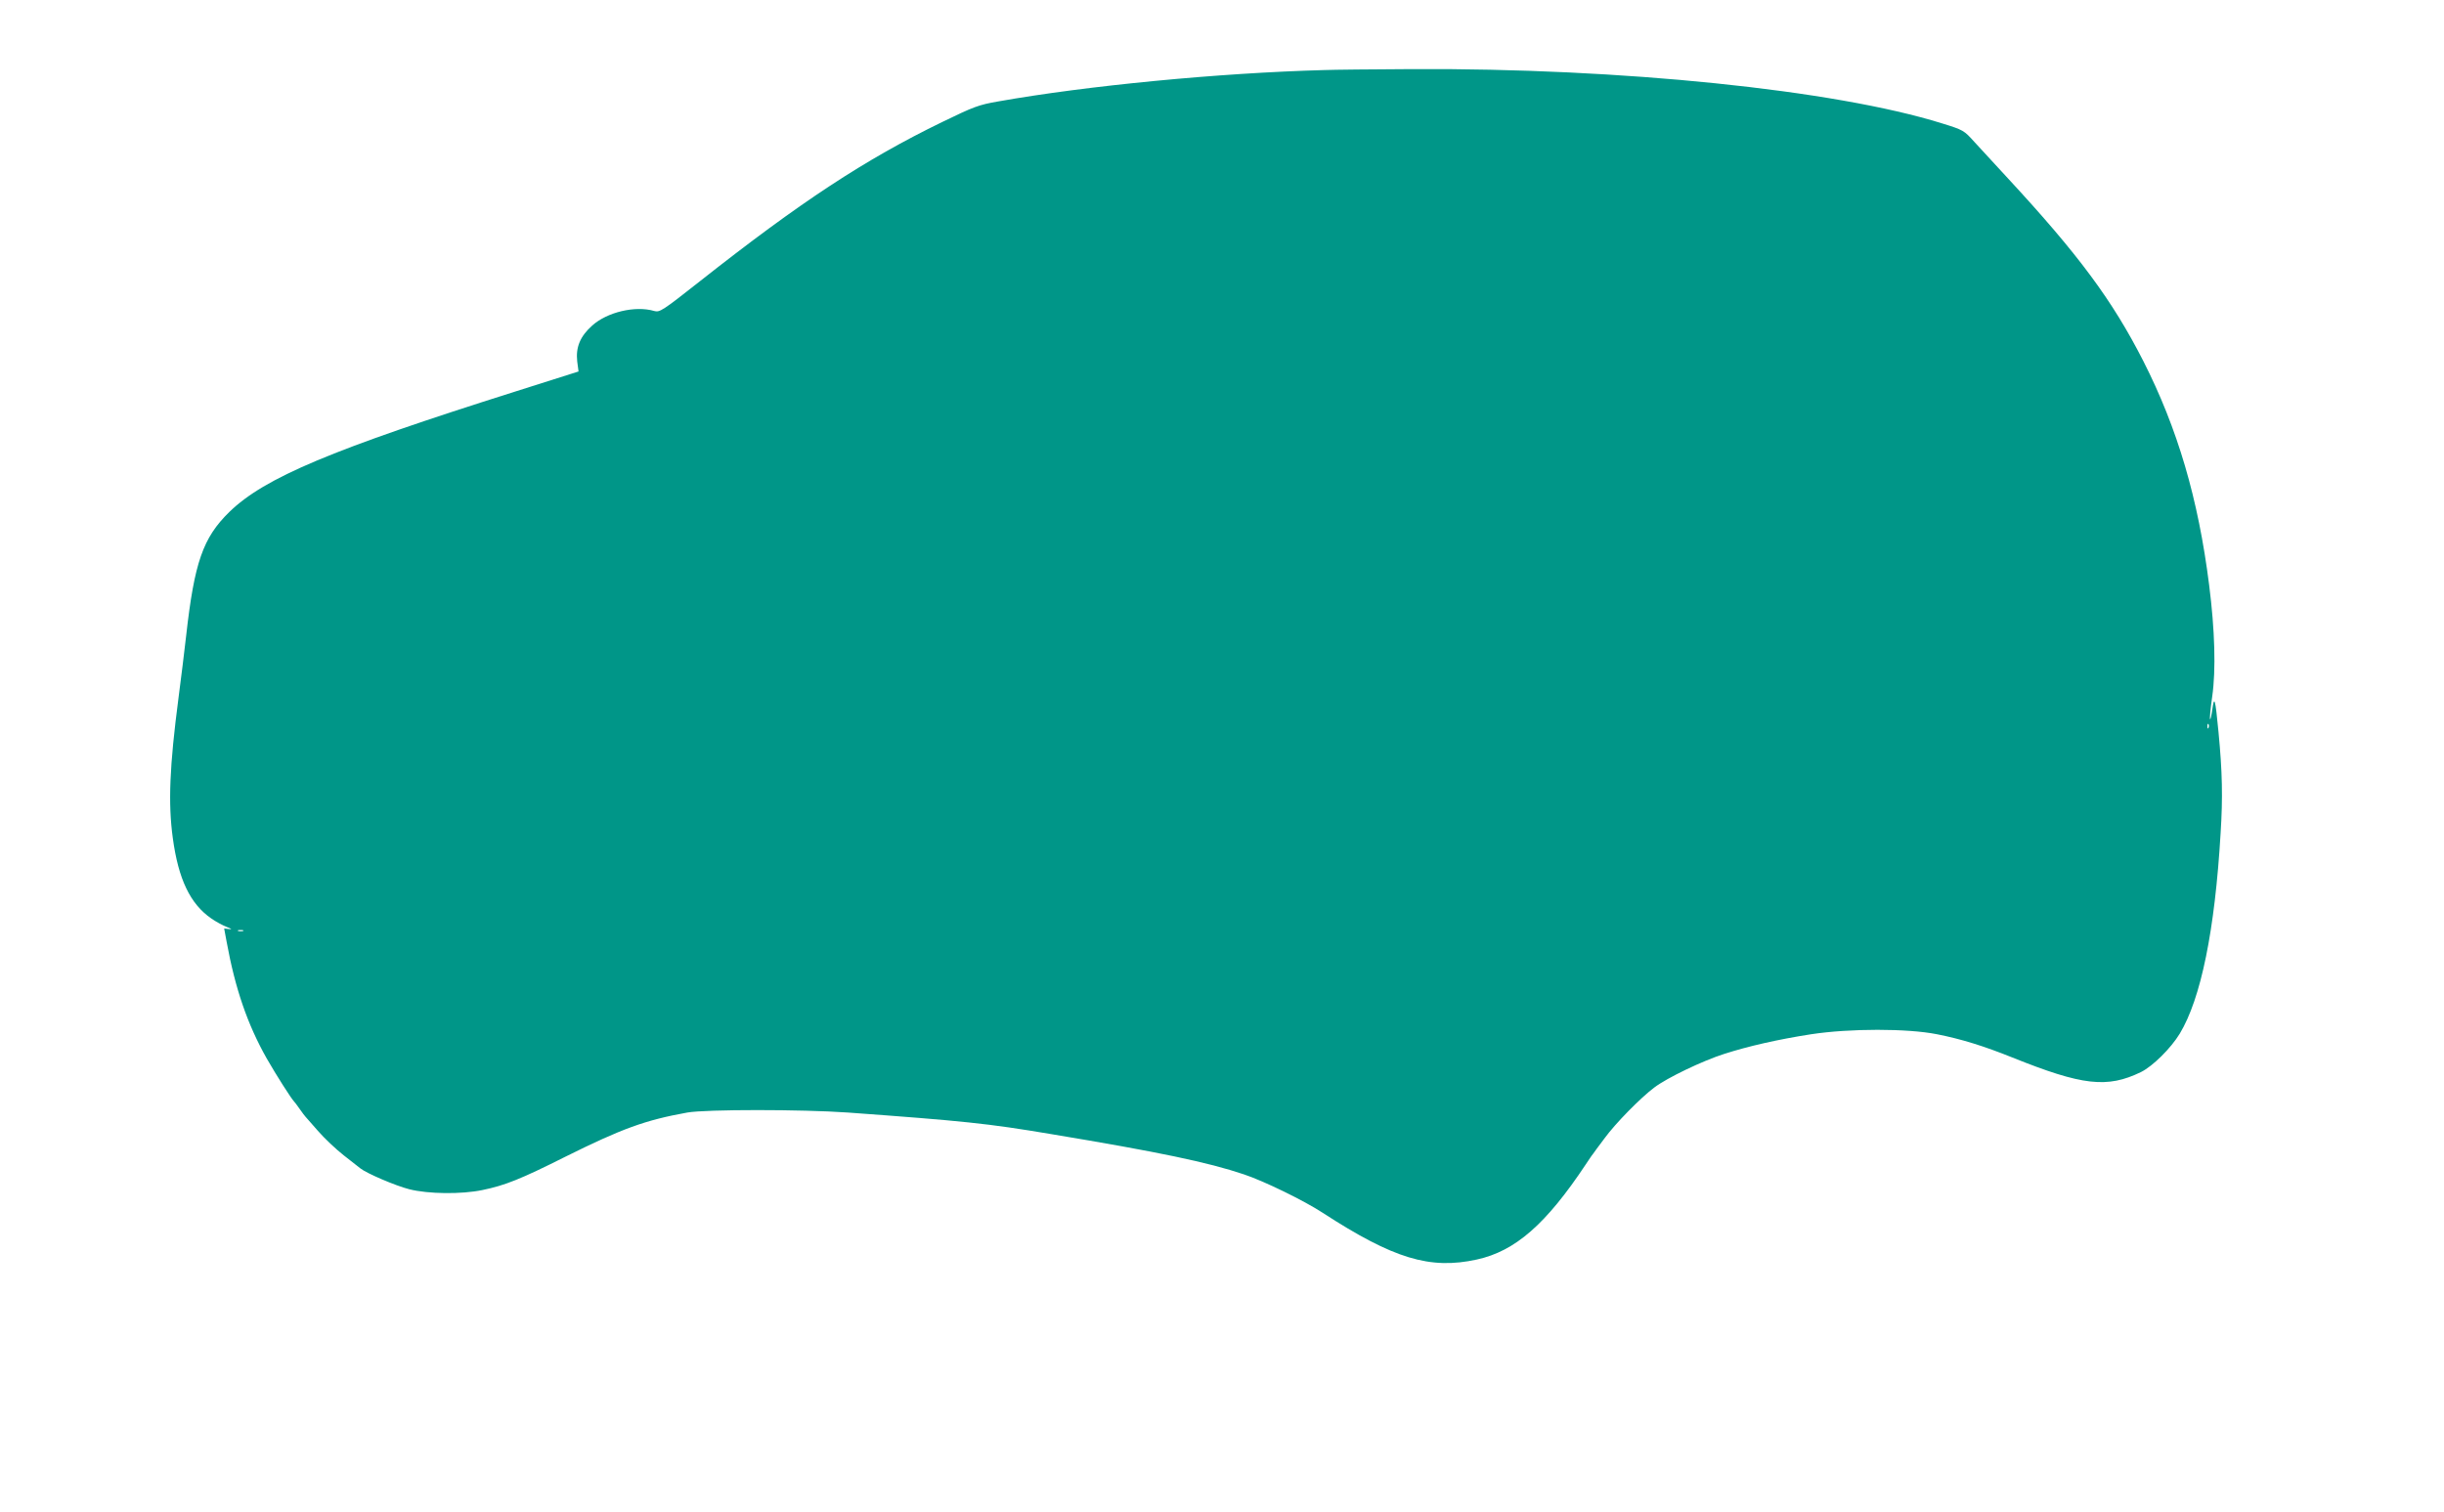
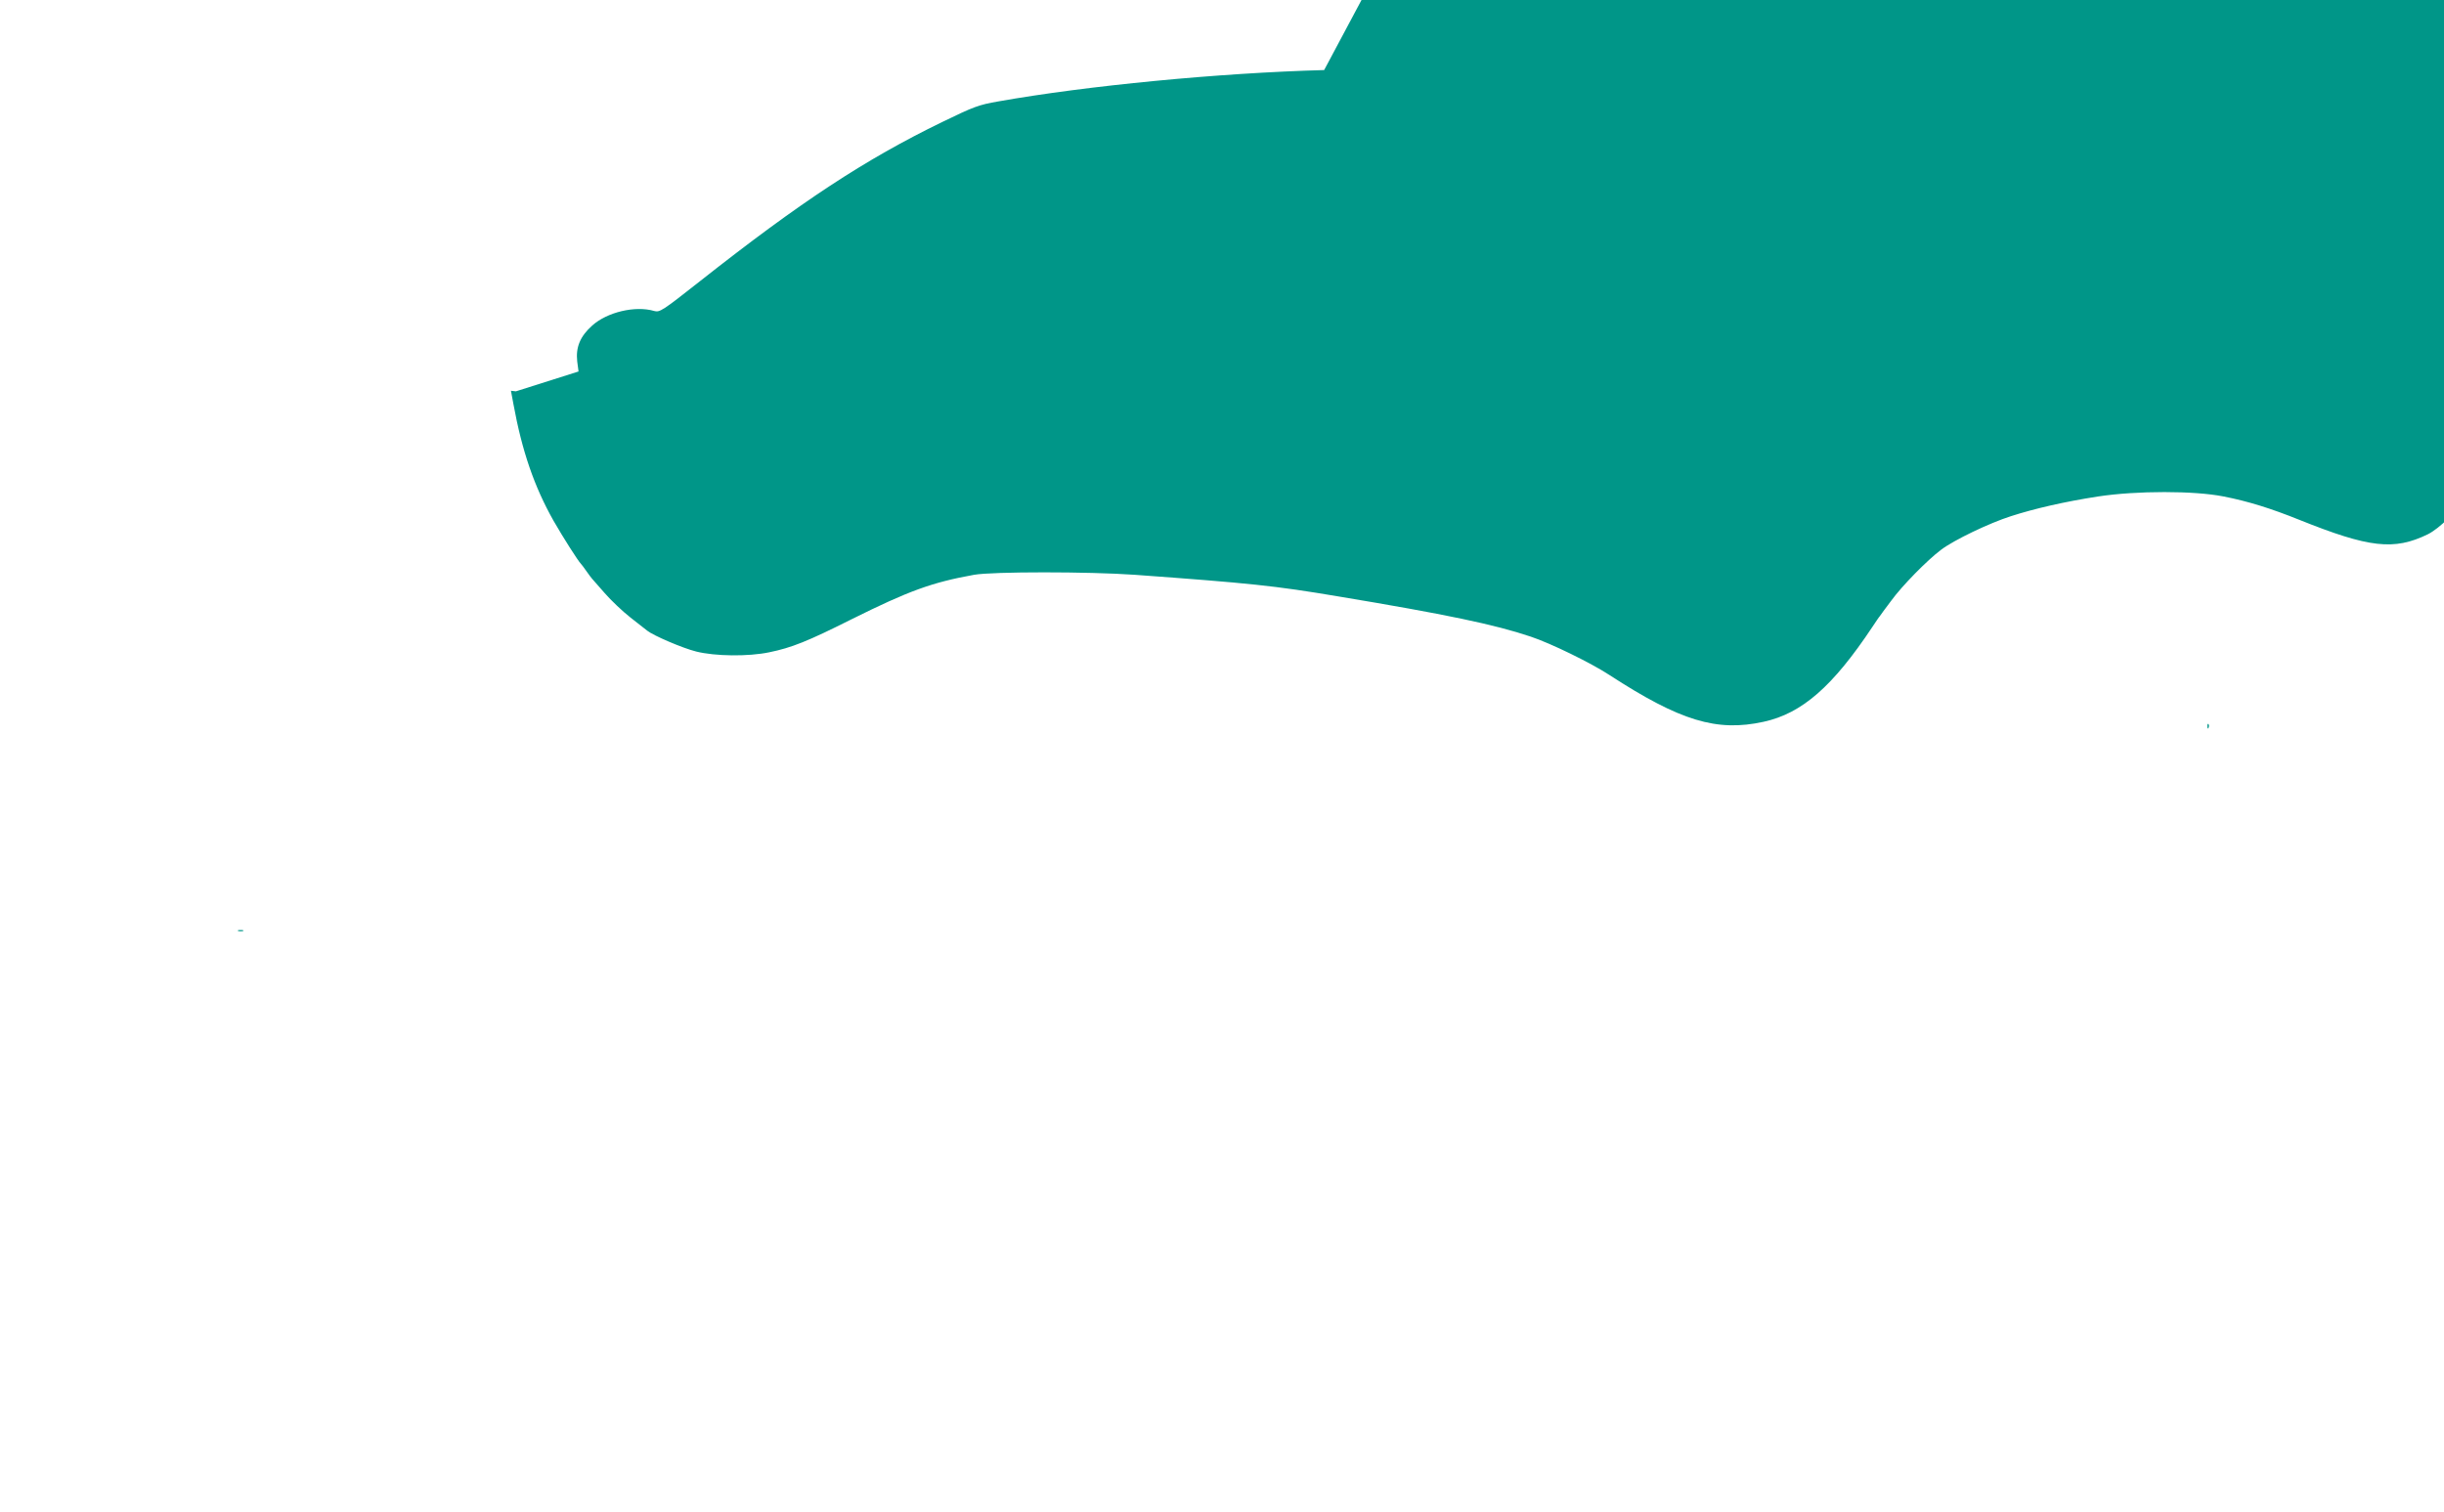
<svg xmlns="http://www.w3.org/2000/svg" version="1.0" width="1280pt" height="792pt" viewBox="0 0 1280 792" preserveAspectRatio="xMidYMid meet">
  <g transform="translate(0,792) scale(0.1,-0.1)" fill="#009688" stroke="none">
-     <path d="M6935 7553 c-551 -15 -1243 -82 -1705 -164 -105 -18 -130 -28 -295 -108 -404 -196 -743 -419 -1269 -834 -199 -157 -211 -164 -240 -156 -99 29 -246 -6 -324 -76 -64 -57 -87 -114 -79 -188 l7 -53 -328 -104 c-965 -305 -1316 -452 -1501 -632 -138 -135 -183 -264 -226 -648 -9 -80 -27 -226 -40 -325 -47 -359 -55 -553 -30 -735 29 -215 91 -345 201 -421 24 -17 61 -37 82 -45 26 -10 29 -13 12 -11 l-26 3 13 -70 c45 -246 109 -432 210 -611 51 -89 129 -211 143 -225 3 -3 17 -21 30 -40 13 -19 27 -37 30 -40 3 -3 32 -36 65 -74 33 -38 94 -96 135 -128 41 -32 81 -63 88 -69 31 -25 184 -91 256 -109 99 -25 273 -27 383 -4 117 24 200 57 433 174 298 148 418 192 640 232 97 17 599 17 840 0 603 -44 733 -57 1065 -113 566 -94 823 -148 1010 -211 105 -35 314 -137 412 -201 371 -241 562 -299 808 -245 201 44 362 185 570 498 17 25 33 50 38 55 4 6 30 42 59 80 58 80 190 214 262 268 67 51 253 140 366 176 124 40 281 76 455 103 203 31 505 31 660 0 127 -25 246 -62 395 -122 366 -147 496 -162 673 -76 62 31 156 124 203 201 111 184 184 541 214 1050 12 189 9 321 -11 530 -17 177 -22 196 -33 114 -4 -28 -9 -49 -11 -47 -3 3 2 56 11 119 20 139 14 348 -16 584 -57 453 -166 822 -345 1174 -162 318 -339 557 -710 958 -66 71 -145 157 -175 190 -54 60 -57 62 -170 97 -561 175 -1680 290 -2775 284 -203 -1 -410 -3 -460 -5z m4632 -3445 c-3 -8 -6 -5 -6 6 -1 11 2 17 5 13 3 -3 4 -12 1 -19z m-10294 -1065 c-7 -2 -19 -2 -25 0 -7 3 -2 5 12 5 14 0 19 -2 13 -5z" />
+     <path d="M6935 7553 c-551 -15 -1243 -82 -1705 -164 -105 -18 -130 -28 -295 -108 -404 -196 -743 -419 -1269 -834 -199 -157 -211 -164 -240 -156 -99 29 -246 -6 -324 -76 -64 -57 -87 -114 -79 -188 l7 -53 -328 -104 l-26 3 13 -70 c45 -246 109 -432 210 -611 51 -89 129 -211 143 -225 3 -3 17 -21 30 -40 13 -19 27 -37 30 -40 3 -3 32 -36 65 -74 33 -38 94 -96 135 -128 41 -32 81 -63 88 -69 31 -25 184 -91 256 -109 99 -25 273 -27 383 -4 117 24 200 57 433 174 298 148 418 192 640 232 97 17 599 17 840 0 603 -44 733 -57 1065 -113 566 -94 823 -148 1010 -211 105 -35 314 -137 412 -201 371 -241 562 -299 808 -245 201 44 362 185 570 498 17 25 33 50 38 55 4 6 30 42 59 80 58 80 190 214 262 268 67 51 253 140 366 176 124 40 281 76 455 103 203 31 505 31 660 0 127 -25 246 -62 395 -122 366 -147 496 -162 673 -76 62 31 156 124 203 201 111 184 184 541 214 1050 12 189 9 321 -11 530 -17 177 -22 196 -33 114 -4 -28 -9 -49 -11 -47 -3 3 2 56 11 119 20 139 14 348 -16 584 -57 453 -166 822 -345 1174 -162 318 -339 557 -710 958 -66 71 -145 157 -175 190 -54 60 -57 62 -170 97 -561 175 -1680 290 -2775 284 -203 -1 -410 -3 -460 -5z m4632 -3445 c-3 -8 -6 -5 -6 6 -1 11 2 17 5 13 3 -3 4 -12 1 -19z m-10294 -1065 c-7 -2 -19 -2 -25 0 -7 3 -2 5 12 5 14 0 19 -2 13 -5z" />
  </g>
</svg>